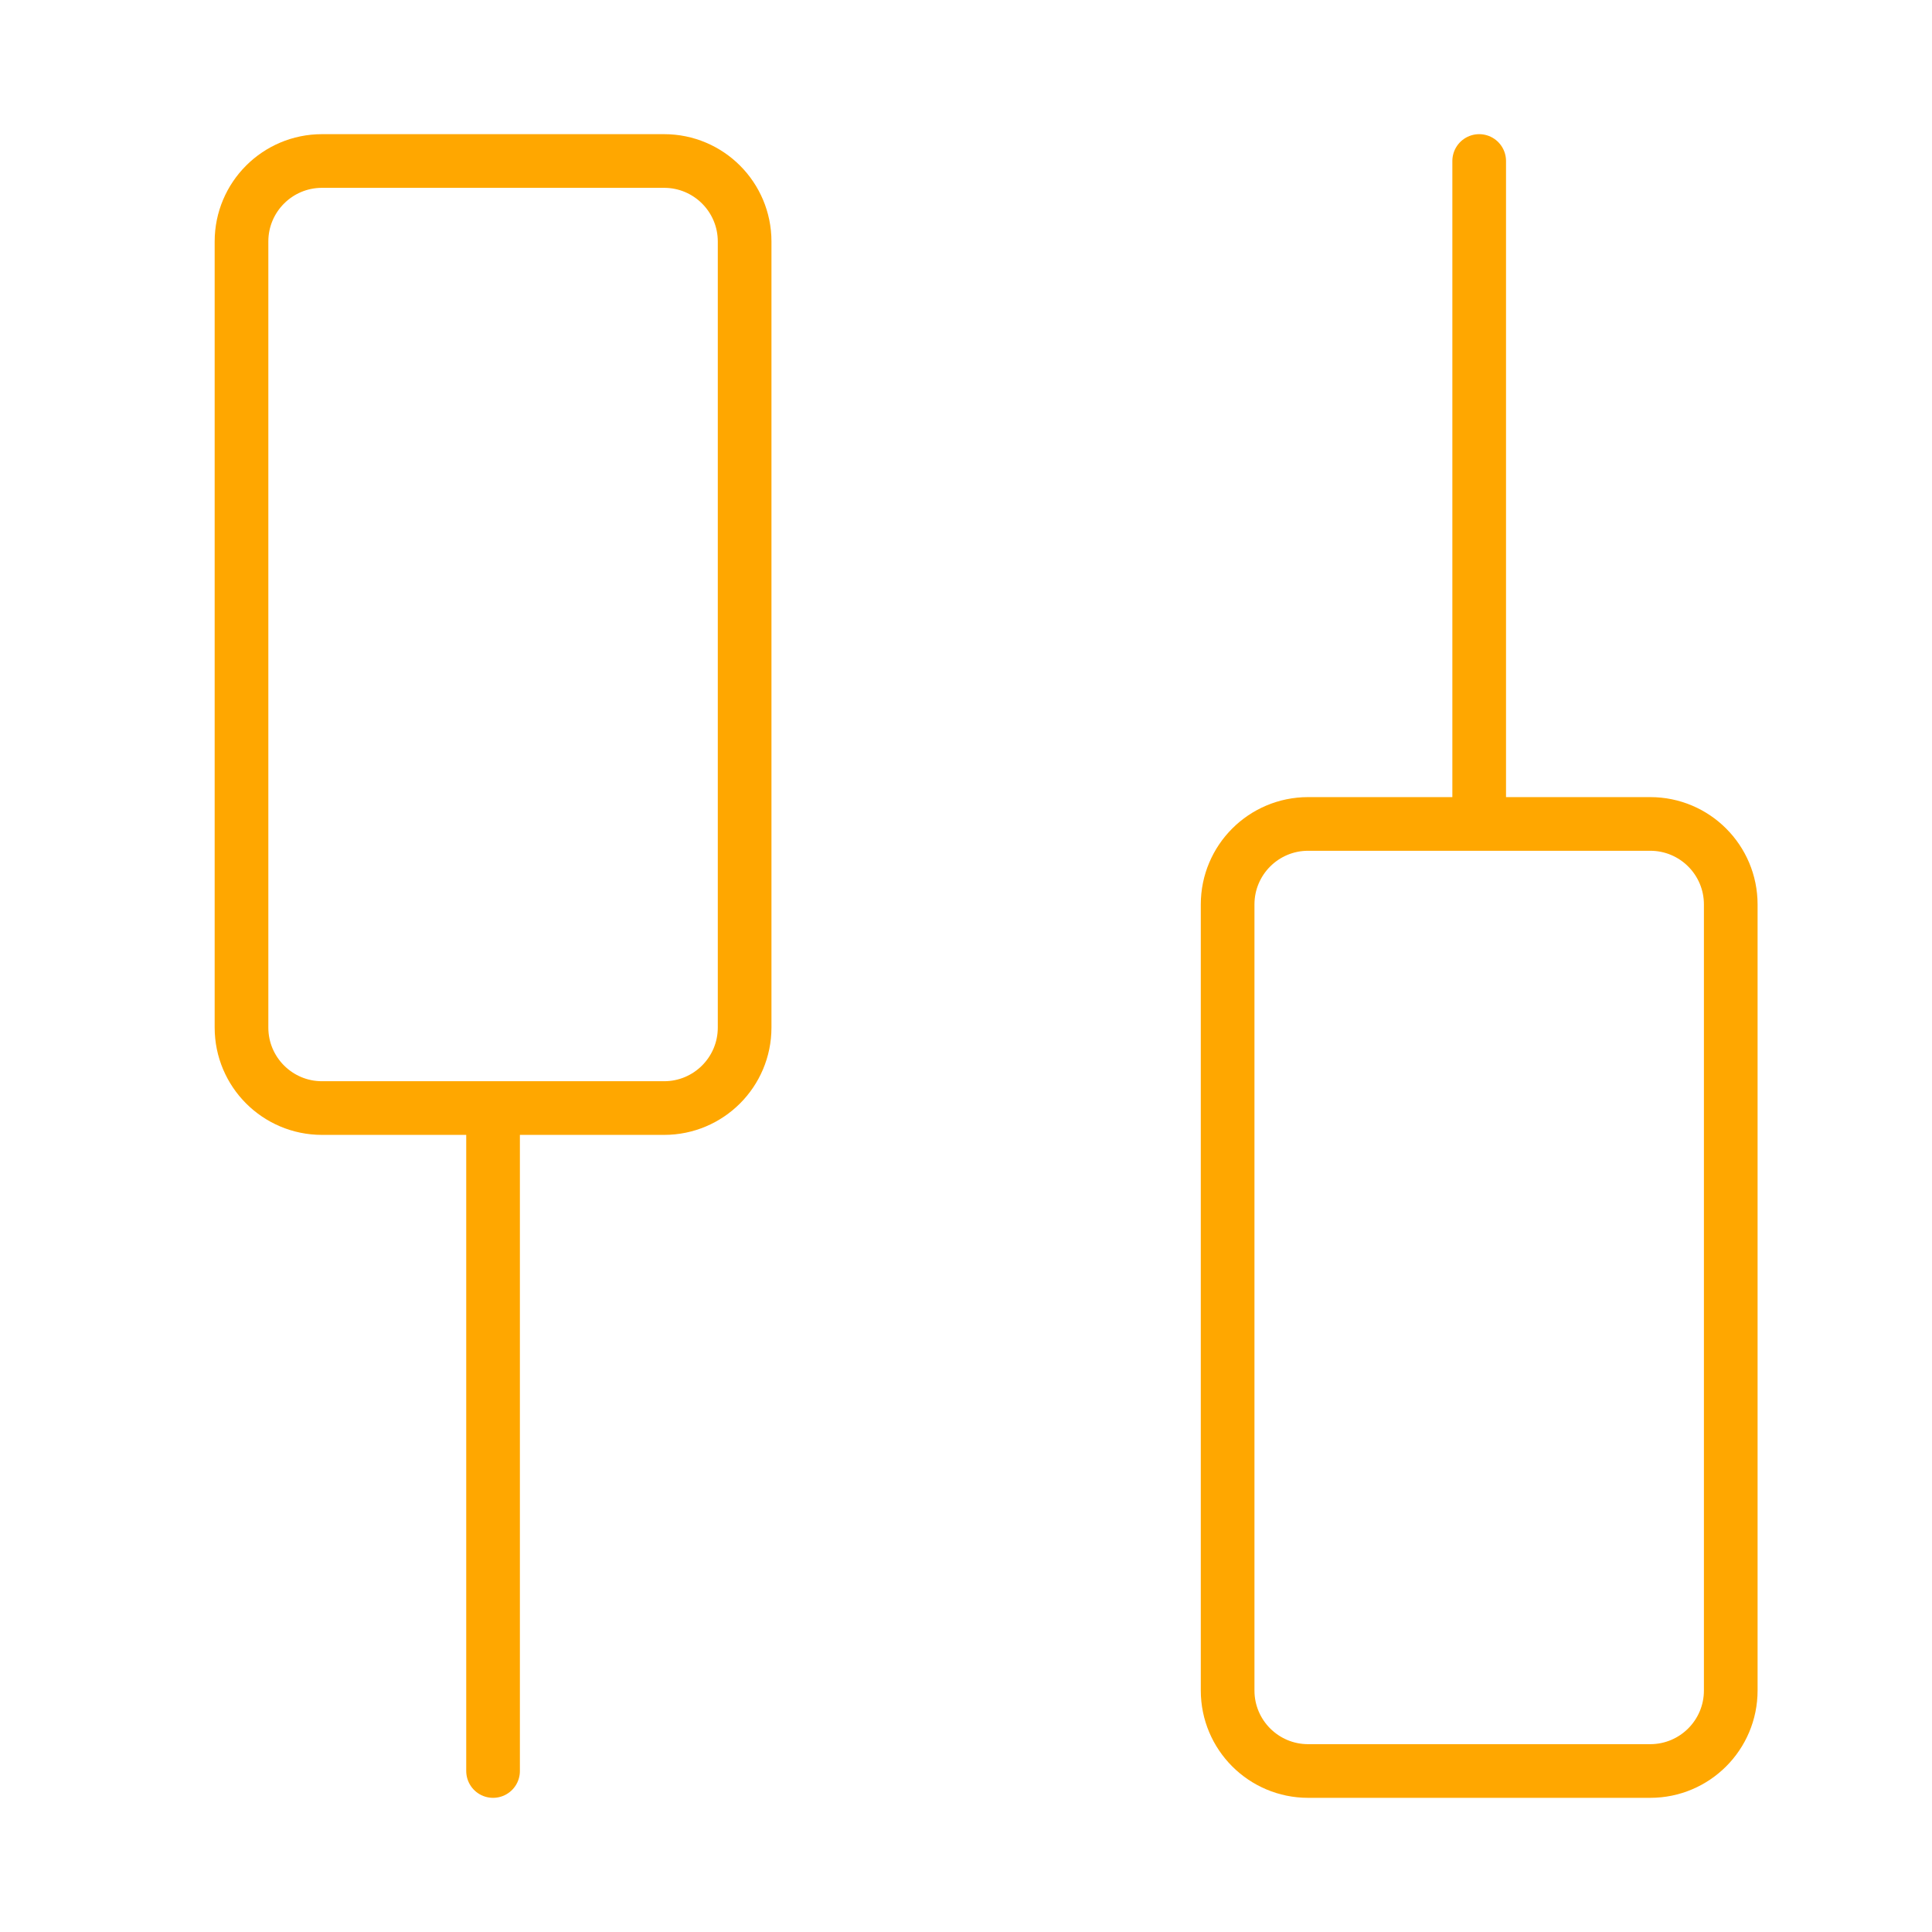
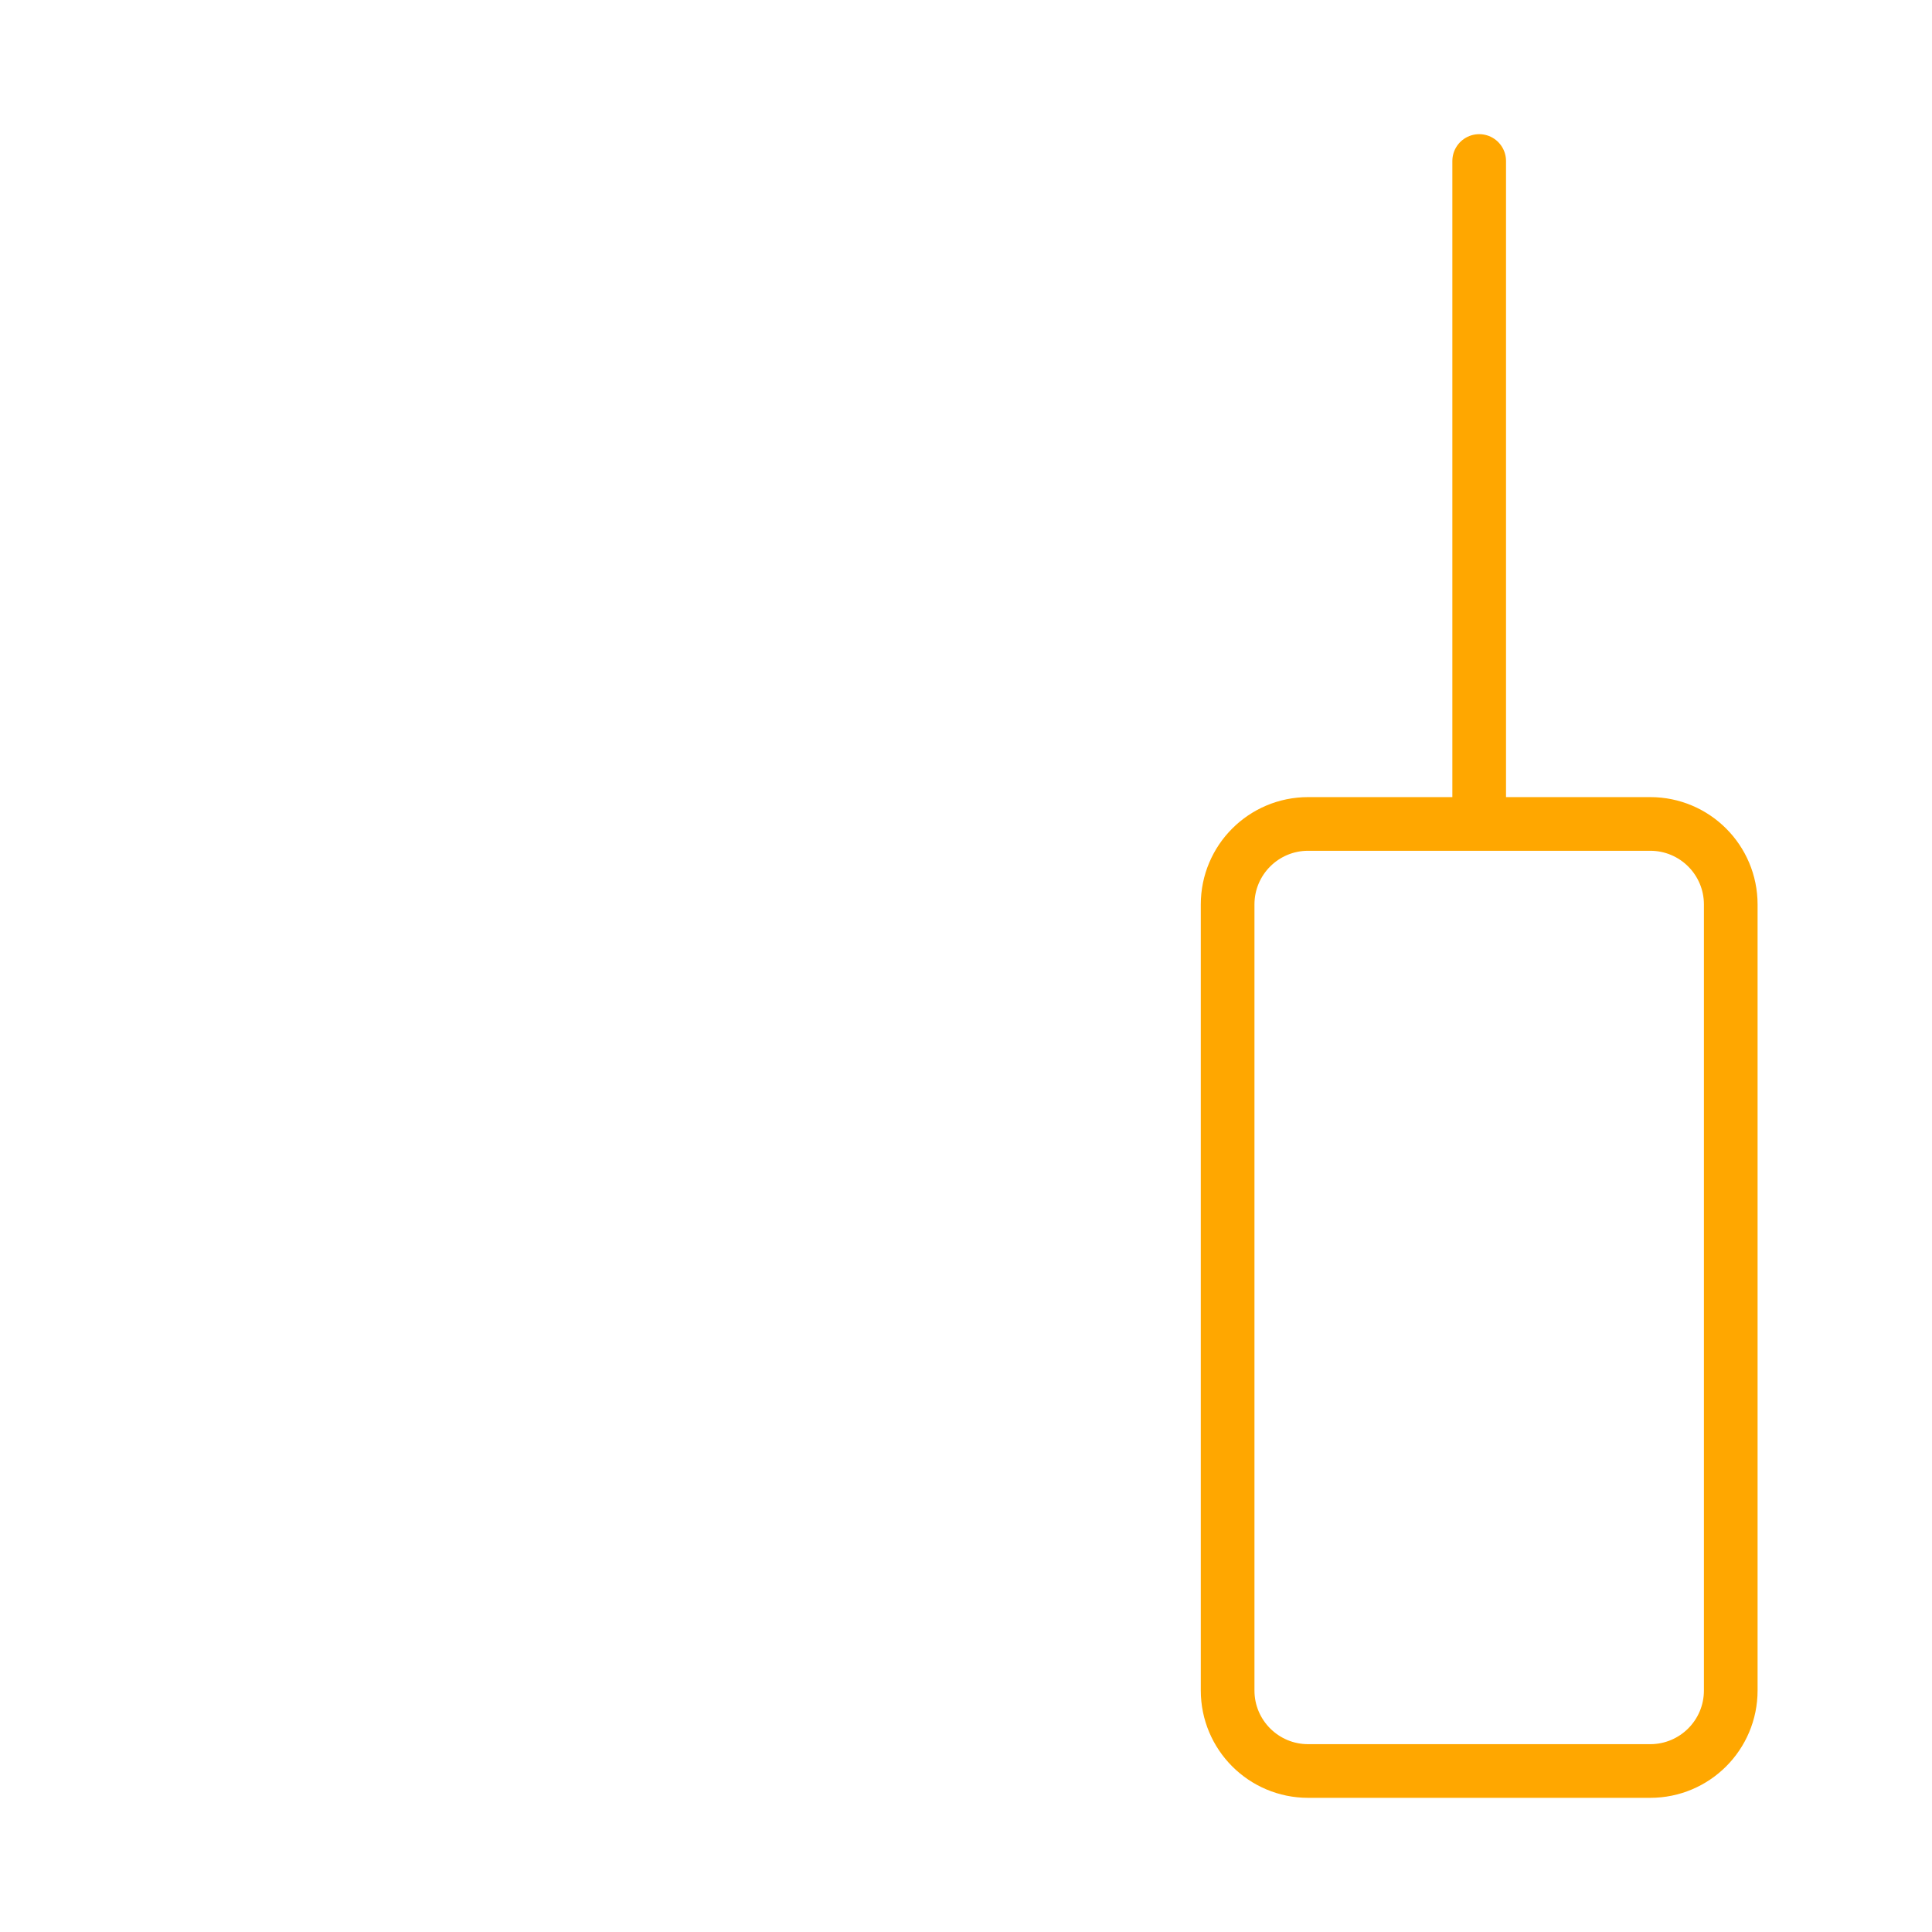
<svg xmlns="http://www.w3.org/2000/svg" width="72" height="72" viewBox="0 0 72 72" fill="none">
-   <path d="M18.375 41.294H24.75C26.407 41.294 27.75 39.951 27.75 38.294L27.75 9C27.75 7.343 26.407 6 24.75 6L12 6C10.343 6 9 7.343 9 9L9 38.294C9 39.951 10.343 41.294 12 41.294H18.375ZM18.375 41.294L18.375 66" stroke="#FFA700" stroke-width="2" stroke-linecap="round" />
  <path d="M55.125 30.706H61.5C63.157 30.706 64.5 32.049 64.5 33.706V63C64.5 64.657 63.157 66 61.5 66H48.75C47.093 66 45.75 64.657 45.75 63L45.75 33.706C45.75 32.049 47.093 30.706 48.75 30.706H55.125ZM55.125 30.706L55.125 6" stroke="#FFA700" stroke-width="2" stroke-linecap="round" />
</svg>